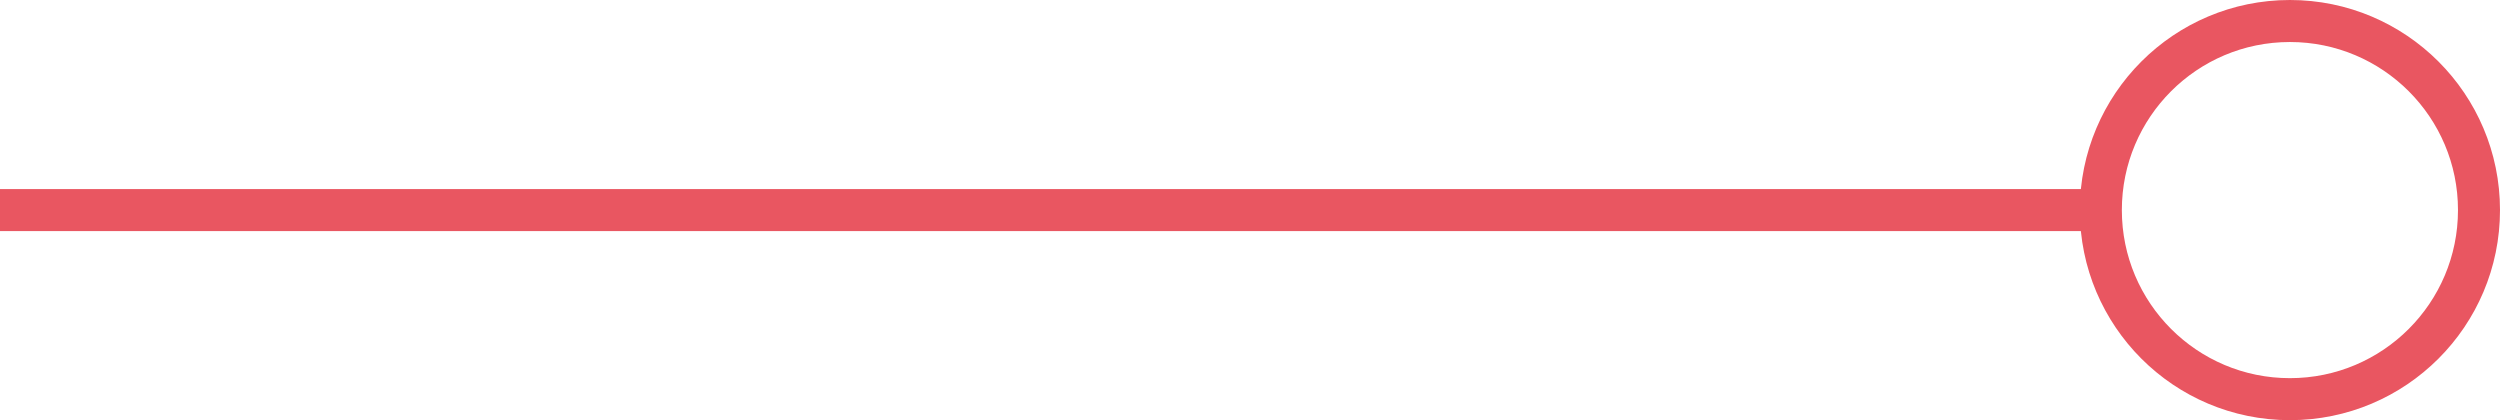
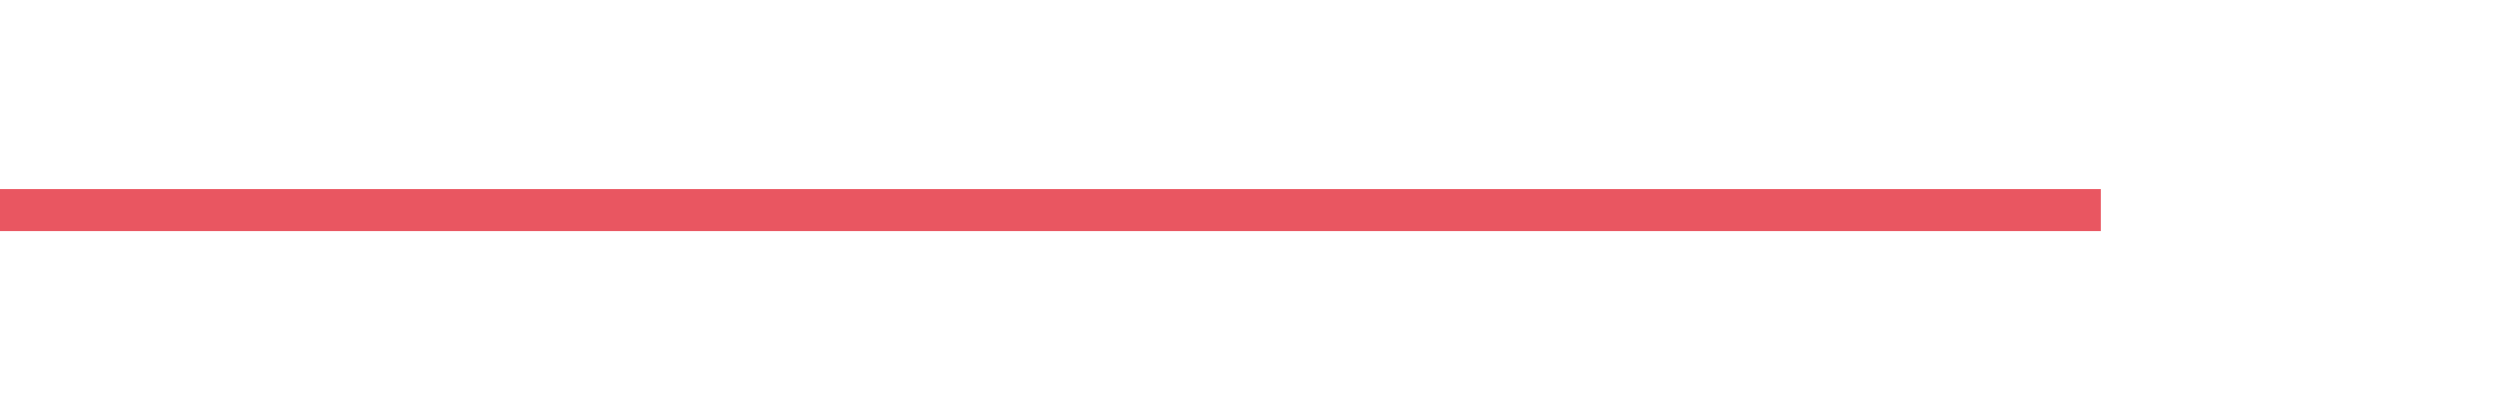
<svg xmlns="http://www.w3.org/2000/svg" width="119px" height="20px" viewBox="0 0 119 20" version="1.1">
  <title>Group 5</title>
  <g id="Home" stroke="none" stroke-width="1" fill="none" fill-rule="evenodd">
    <g id="Subpage" transform="translate(-410, -697)">
      <g id="Group-5" transform="translate(410, 698)">
        <rect id="Rectangle" fill="#E95661" x="0" y="8" width="100" height="2" />
-         <circle id="Oval" stroke="#E95661" stroke-width="2" cx="109" cy="9" r="9" />
      </g>
    </g>
  </g>
</svg>